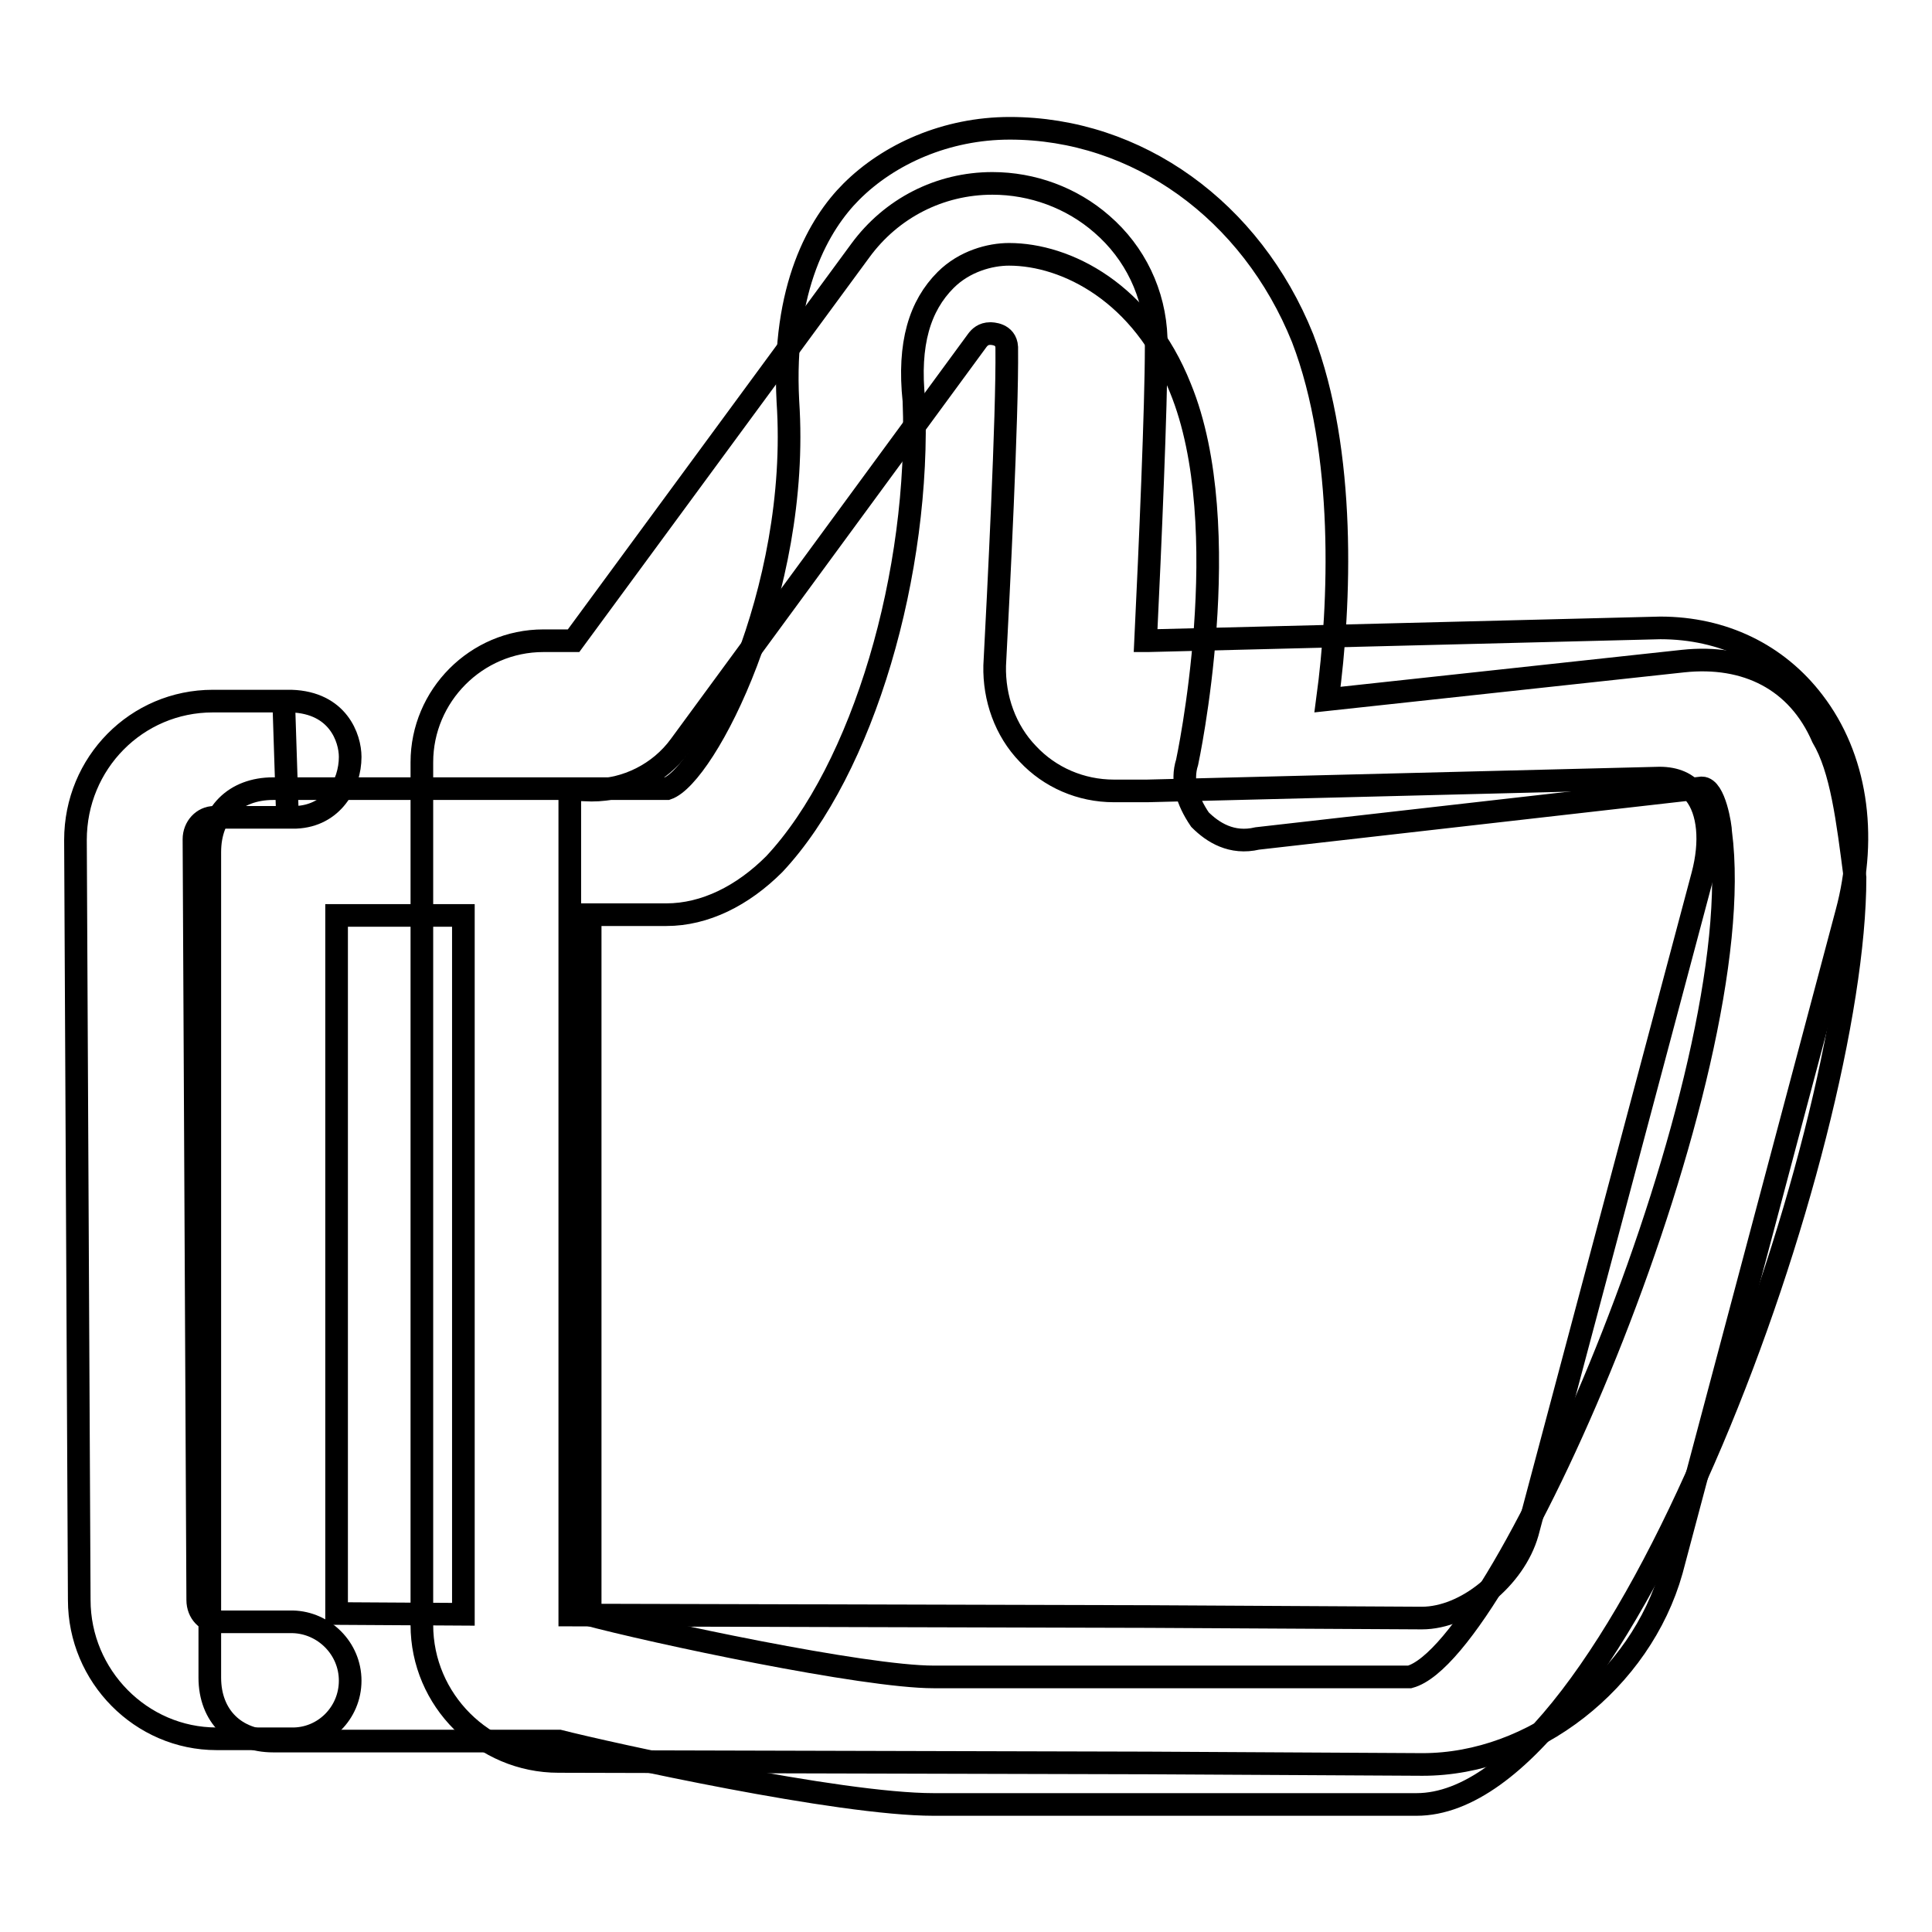
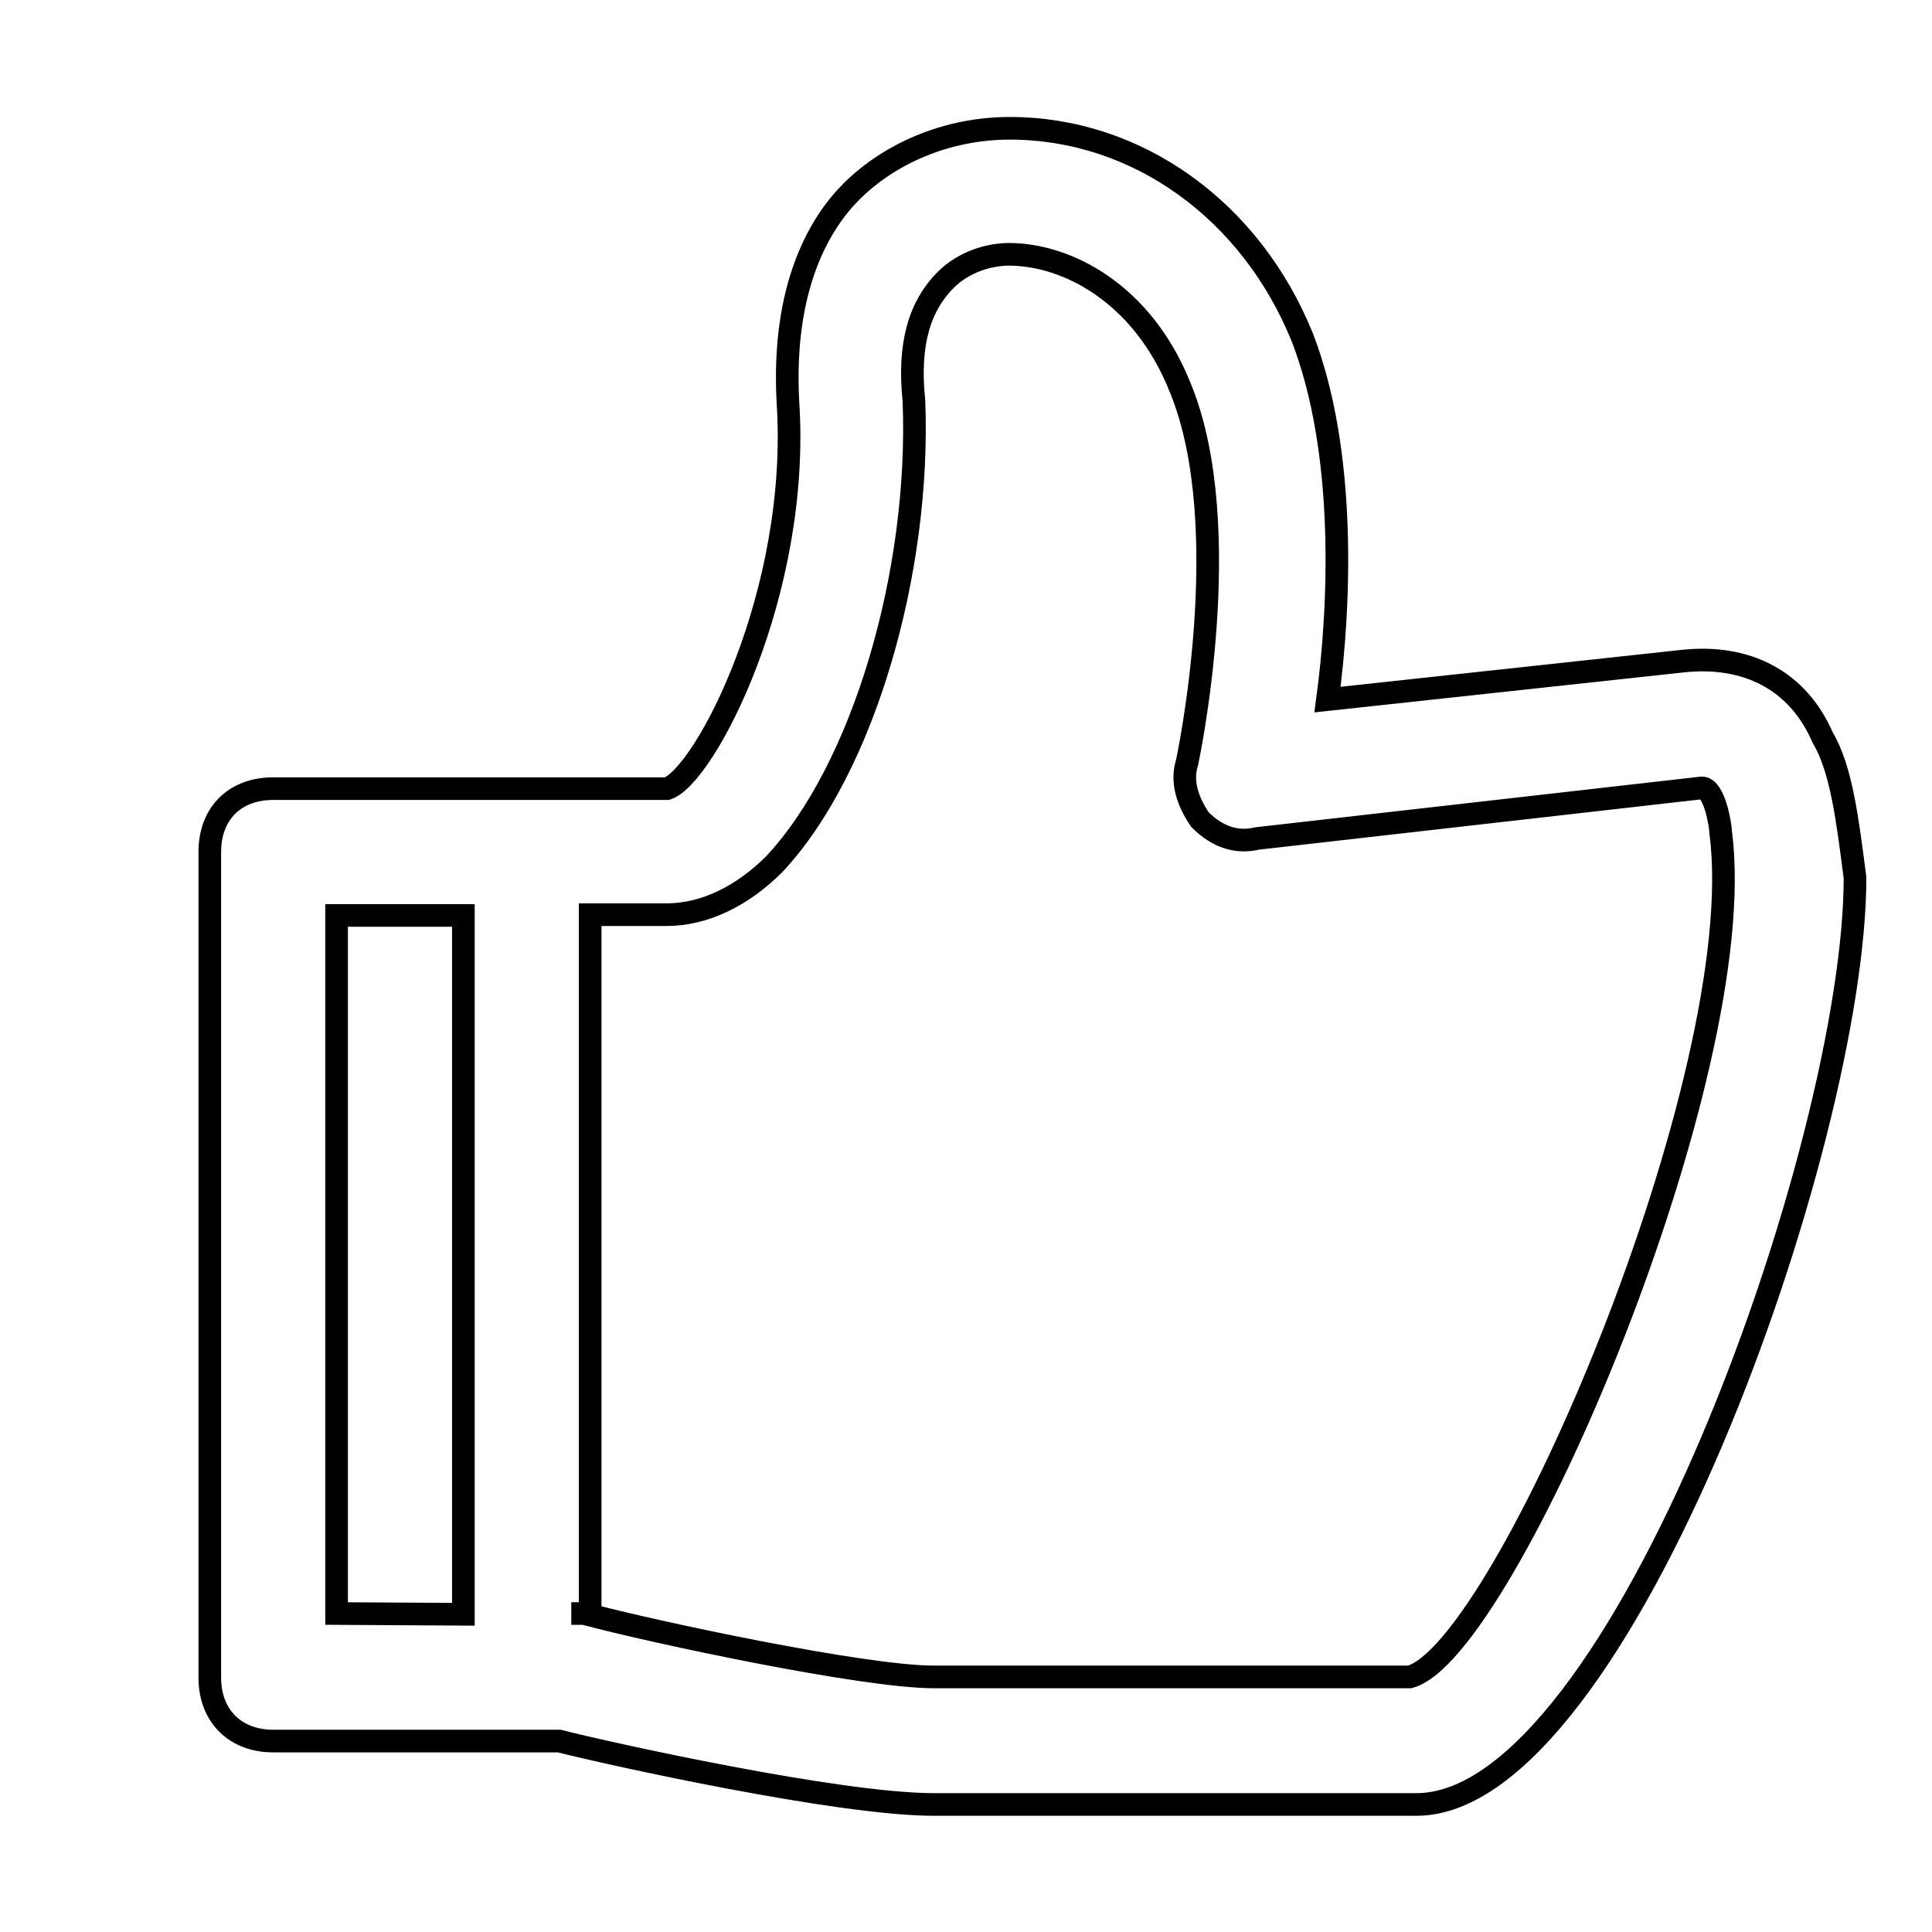
<svg xmlns="http://www.w3.org/2000/svg" version="1.1" x="0px" y="0px" viewBox="0 0 256 256" enable-background="new 0 0 256 256" xml:space="preserve">
  <g>
    <g>
      <path stroke-width="3" fill-opacity="0" stroke="#000000" d="M241.5,97.7c-3.3-7.6-10.1-11-18.5-10.1l-47.1,5.1c1.7-12.6,2.5-32.8-3.3-47.9C165.8,27.9,150.7,17,133.8,17c-8.4,0-16,3.4-21,8.4c-4.2,4.2-9.2,12.6-8.4,27.8c1.7,25.3-11,49.6-16,51.3H36.2c-5.1,0-8.4,3.3-8.4,8.4v109.4c0,5.1,3.4,8.4,8.4,8.4h37.9c6.7,1.7,37,8.4,49.6,8.4h64c26.9,0,58.1-87.5,58.1-122.8C244.8,108.6,244,101.9,241.5,97.7z M44.6,213.8v-92.5h16.8v92.6L44.6,213.8L44.6,213.8z M186.8,222.2h-63.1c-9.2,0-37-5.9-46.3-8.4c-0.8,0-1.7,0-1.7,0h2.5v-92.6h10.1c5.1,0,10.1-2.5,14.3-6.7c11.8-12.6,19.4-38.7,18.5-61.4c-0.8-7.6,0.8-12.6,4.2-16c2.5-2.5,5.9-3.4,8.4-3.4c7.6,0,17.7,5.1,22.7,17.7c7.6,18.5,0.9,49.6,0.9,49.6c-0.8,2.5,0,5.1,1.7,7.6c1.7,1.7,4.2,3.3,7.6,2.5l58.9-6.7c1.7,0,2.5,5.1,2.5,5.9C232.2,142.3,199.4,218.8,186.8,222.2z" />
-       <path stroke-width="3" fill-opacity="0" stroke="#000000" d="M188.5,233.8L188.5,233.8l-36.4-0.2l-78.1-0.2c-9.9,0-18.1-8.1-18.1-18.1V101c0-8.8,7.2-16.1,16.1-16.1H76l38-51.7c4.1-5.6,10.5-8.9,17.5-8.9c5.3,0,10.5,1.9,14.5,5.4c4.4,3.8,7,9.2,7.2,15.1c0,0.4,0,0.7,0,1.1c0,8.1-0.8,26.5-1.4,39h0.3l67.9-1.7c8.3,0,15.5,3.5,20.3,9.8c5.6,7.3,7.2,17.5,4.4,27.9l-23.2,87.2C217.4,222.7,203.2,233.8,188.5,233.8z M75.5,104.6V214l76.6,0.2l36.3,0.2c5.8,0,12.3-5.3,14-11.3l23.2-87.1c1.2-4.5,0.8-8.5-1-10.8c-1-1.4-2.6-2.1-4.7-2.1l-67.9,1.7h-4.4c-4.4,0-8.5-1.8-11.4-4.9c-3-3.1-4.5-7.4-4.4-11.7c0.5-9.6,1.7-33,1.6-42c0-0.1,0-0.2,0-0.2c-0.1-1.8-2-1.8-2.2-1.8c-0.9,0-1.4,0.5-1.7,0.9L90.1,98.8c-2.7,3.7-7.1,5.9-11.7,5.9L75.5,104.6L75.5,104.6z" />
-       <path stroke-width="3" fill-opacity="0" stroke="#000000" d="M46.4,222.7c0,4.3-3.5,7.8-7.8,7.7l-9.9,0c-10,0-18.2-8.3-18.2-18.4L10,111.3c0-10.2,8.1-18.4,18.2-18.4c0,0,1.1,0,4.3,0c1.6,0,3.3,0,4.5,0c0.6,0,1.2,0,1.6,0c6.2,0.2,7.8,4.9,7.8,7.4c0,3.6-2.3,7.8-7.2,8c-0.2,0-0.6,0-1,0l0,0c-1.2,0-4.8,0-9.8,0c-1.5,0-2.7,1.3-2.7,2.9l0.5,100.8c0,1.7,1.2,2.9,2.7,2.9l9.9,0C42.9,215,46.4,218.4,46.4,222.7L46.4,222.7z M38.1,108.5l-0.5-15.4" />
    </g>
  </g>
</svg>